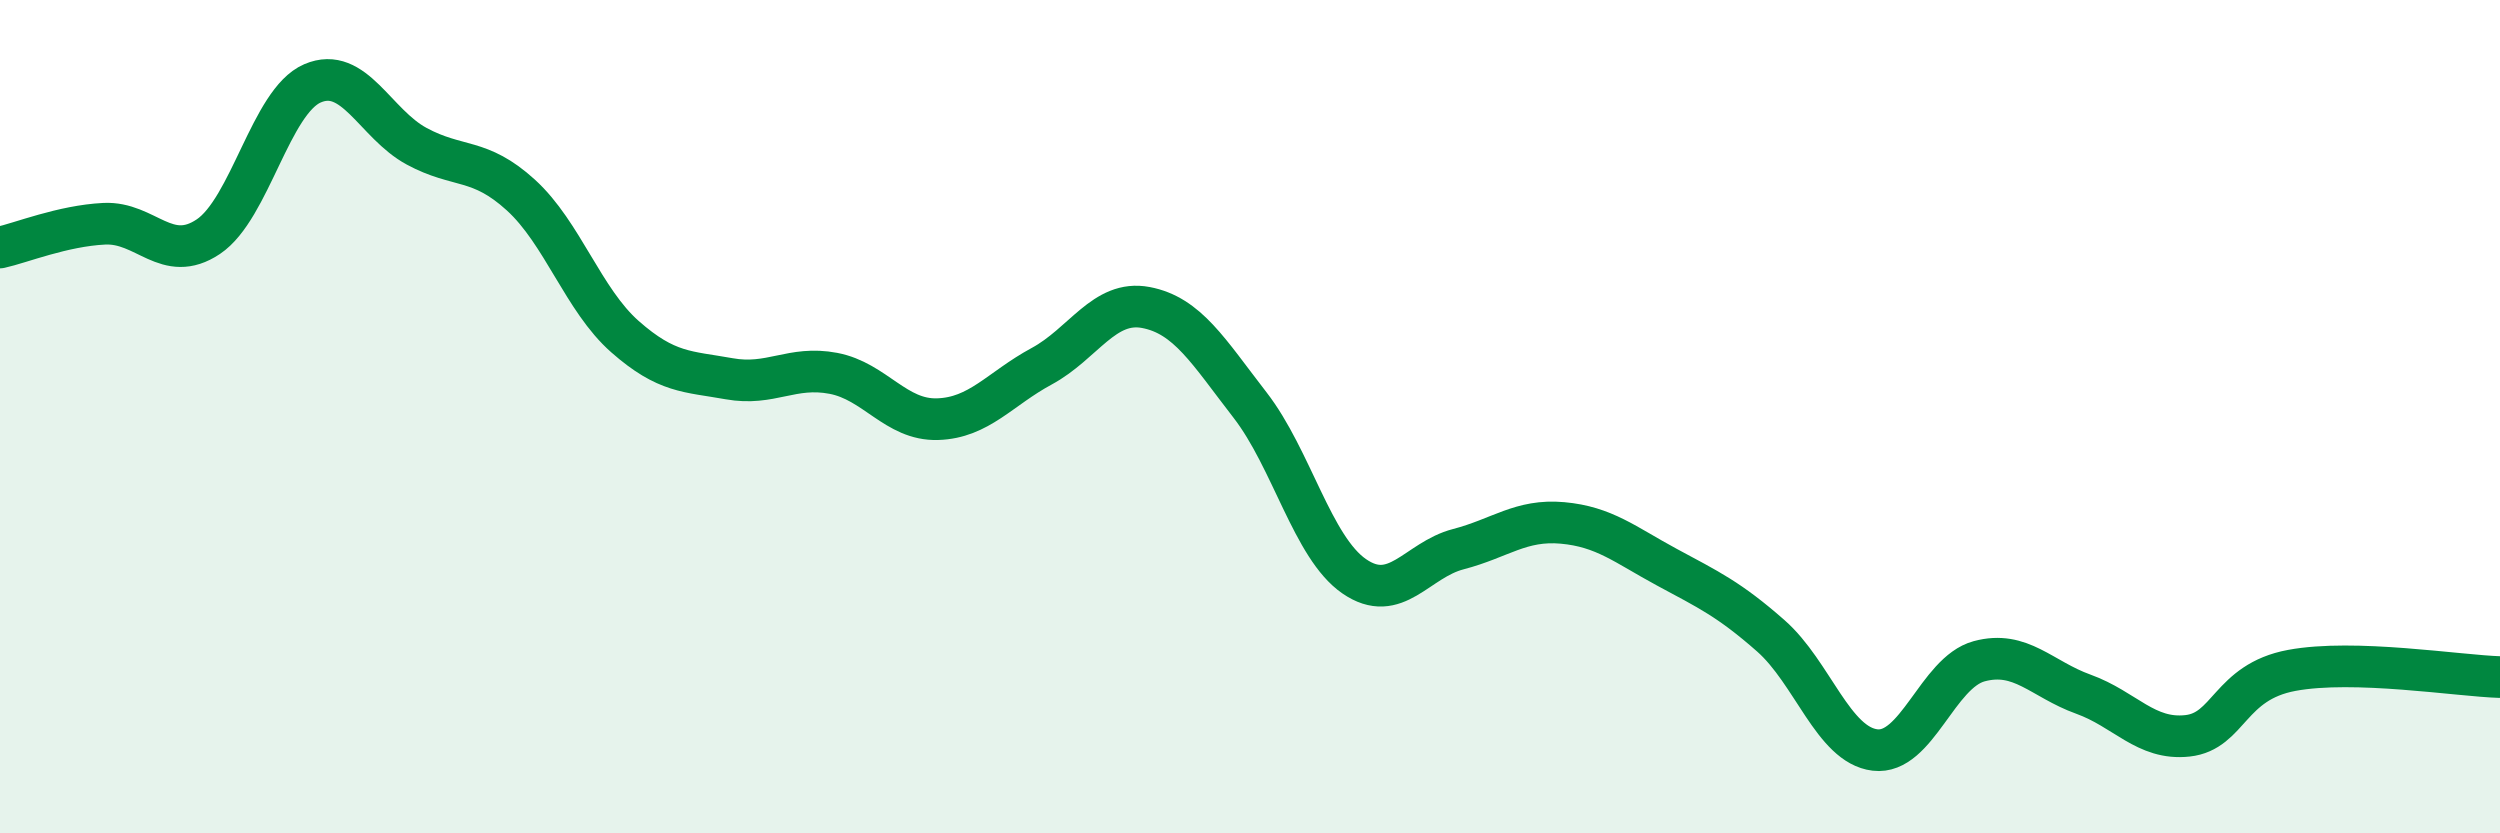
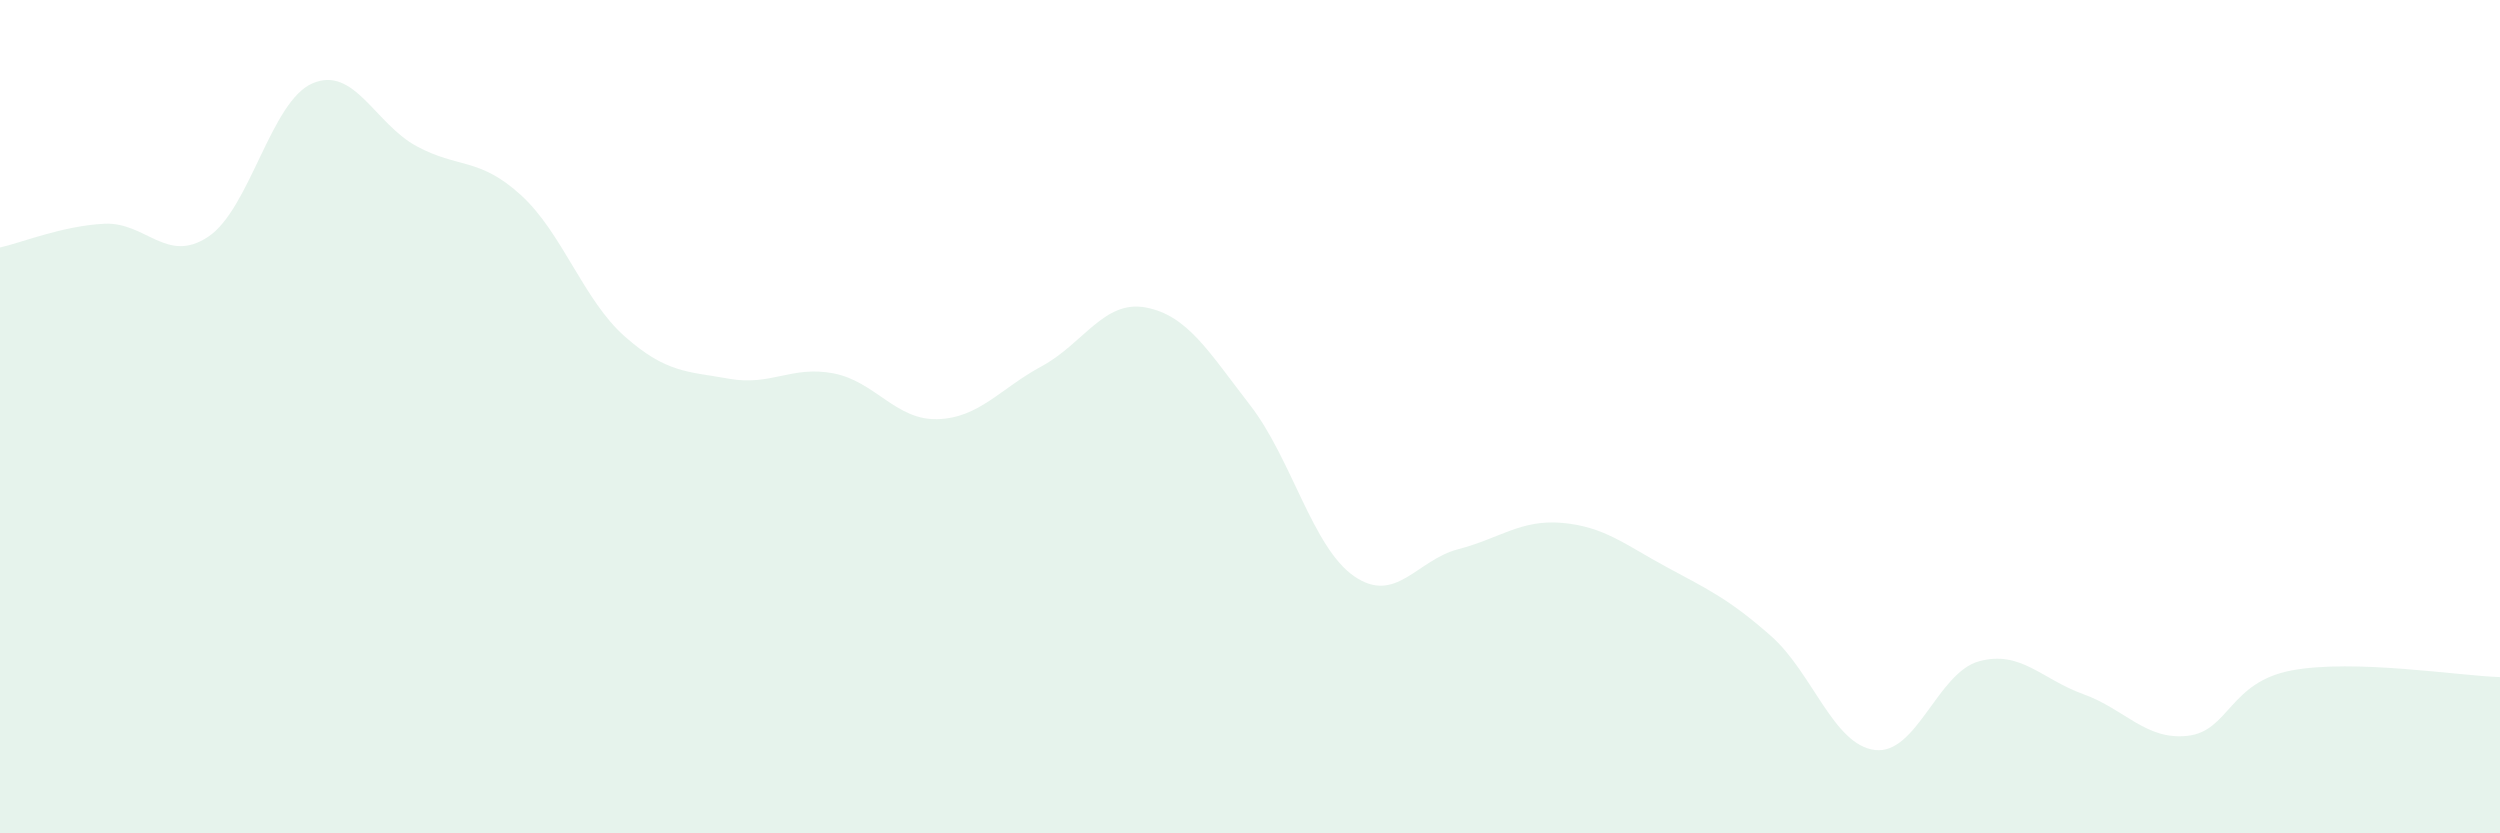
<svg xmlns="http://www.w3.org/2000/svg" width="60" height="20" viewBox="0 0 60 20">
  <path d="M 0,5.94 C 0.5,5.83 1.5,5.42 2.5,5.37 C 3.5,5.32 4,6.35 5,5.68 C 6,5.01 6.5,2.43 7.5,2 C 8.5,1.57 9,2.97 10,3.51 C 11,4.05 11.5,3.77 12.5,4.68 C 13.5,5.59 14,7.2 15,8.08 C 16,8.96 16.5,8.91 17.5,9.09 C 18.5,9.27 19,8.77 20,8.96 C 21,9.15 21.5,10.09 22.5,10.06 C 23.5,10.03 24,9.33 25,8.79 C 26,8.25 26.5,7.19 27.5,7.38 C 28.5,7.57 29,8.43 30,9.72 C 31,11.01 31.5,13.14 32.5,13.83 C 33.5,14.52 34,13.44 35,13.18 C 36,12.92 36.5,12.46 37.5,12.55 C 38.5,12.64 39,13.07 40,13.61 C 41,14.15 41.5,14.38 42.5,15.26 C 43.5,16.14 44,17.88 45,18 C 46,18.12 46.5,16.14 47.5,15.87 C 48.5,15.6 49,16.3 50,16.66 C 51,17.02 51.5,17.77 52.5,17.66 C 53.5,17.55 53.5,16.37 55,16.09 C 56.5,15.81 59,16.22 60,16.25L60 20L0 20Z" fill="#008740" opacity="0.1" stroke-linecap="round" stroke-linejoin="round" />
-   <path d="M 0,5.94 C 0.5,5.83 1.5,5.42 2.5,5.37 C 3.5,5.32 4,6.35 5,5.68 C 6,5.01 6.5,2.43 7.5,2 C 8.5,1.57 9,2.97 10,3.51 C 11,4.05 11.5,3.77 12.5,4.68 C 13.5,5.59 14,7.2 15,8.08 C 16,8.96 16.5,8.91 17.5,9.09 C 18.5,9.27 19,8.77 20,8.96 C 21,9.15 21.5,10.09 22.5,10.06 C 23.5,10.03 24,9.33 25,8.79 C 26,8.25 26.5,7.19 27.5,7.38 C 28.5,7.57 29,8.43 30,9.72 C 31,11.01 31.5,13.14 32.5,13.83 C 33.5,14.52 34,13.44 35,13.18 C 36,12.92 36.5,12.46 37.5,12.55 C 38.5,12.64 39,13.07 40,13.61 C 41,14.15 41.5,14.38 42.5,15.26 C 43.5,16.14 44,17.88 45,18 C 46,18.12 46.5,16.14 47.5,15.87 C 48.5,15.6 49,16.3 50,16.66 C 51,17.02 51.5,17.77 52.5,17.66 C 53.5,17.55 53.5,16.37 55,16.09 C 56.5,15.81 59,16.22 60,16.25" stroke="#008740" stroke-width="1" fill="none" stroke-linecap="round" stroke-linejoin="round" />
</svg>